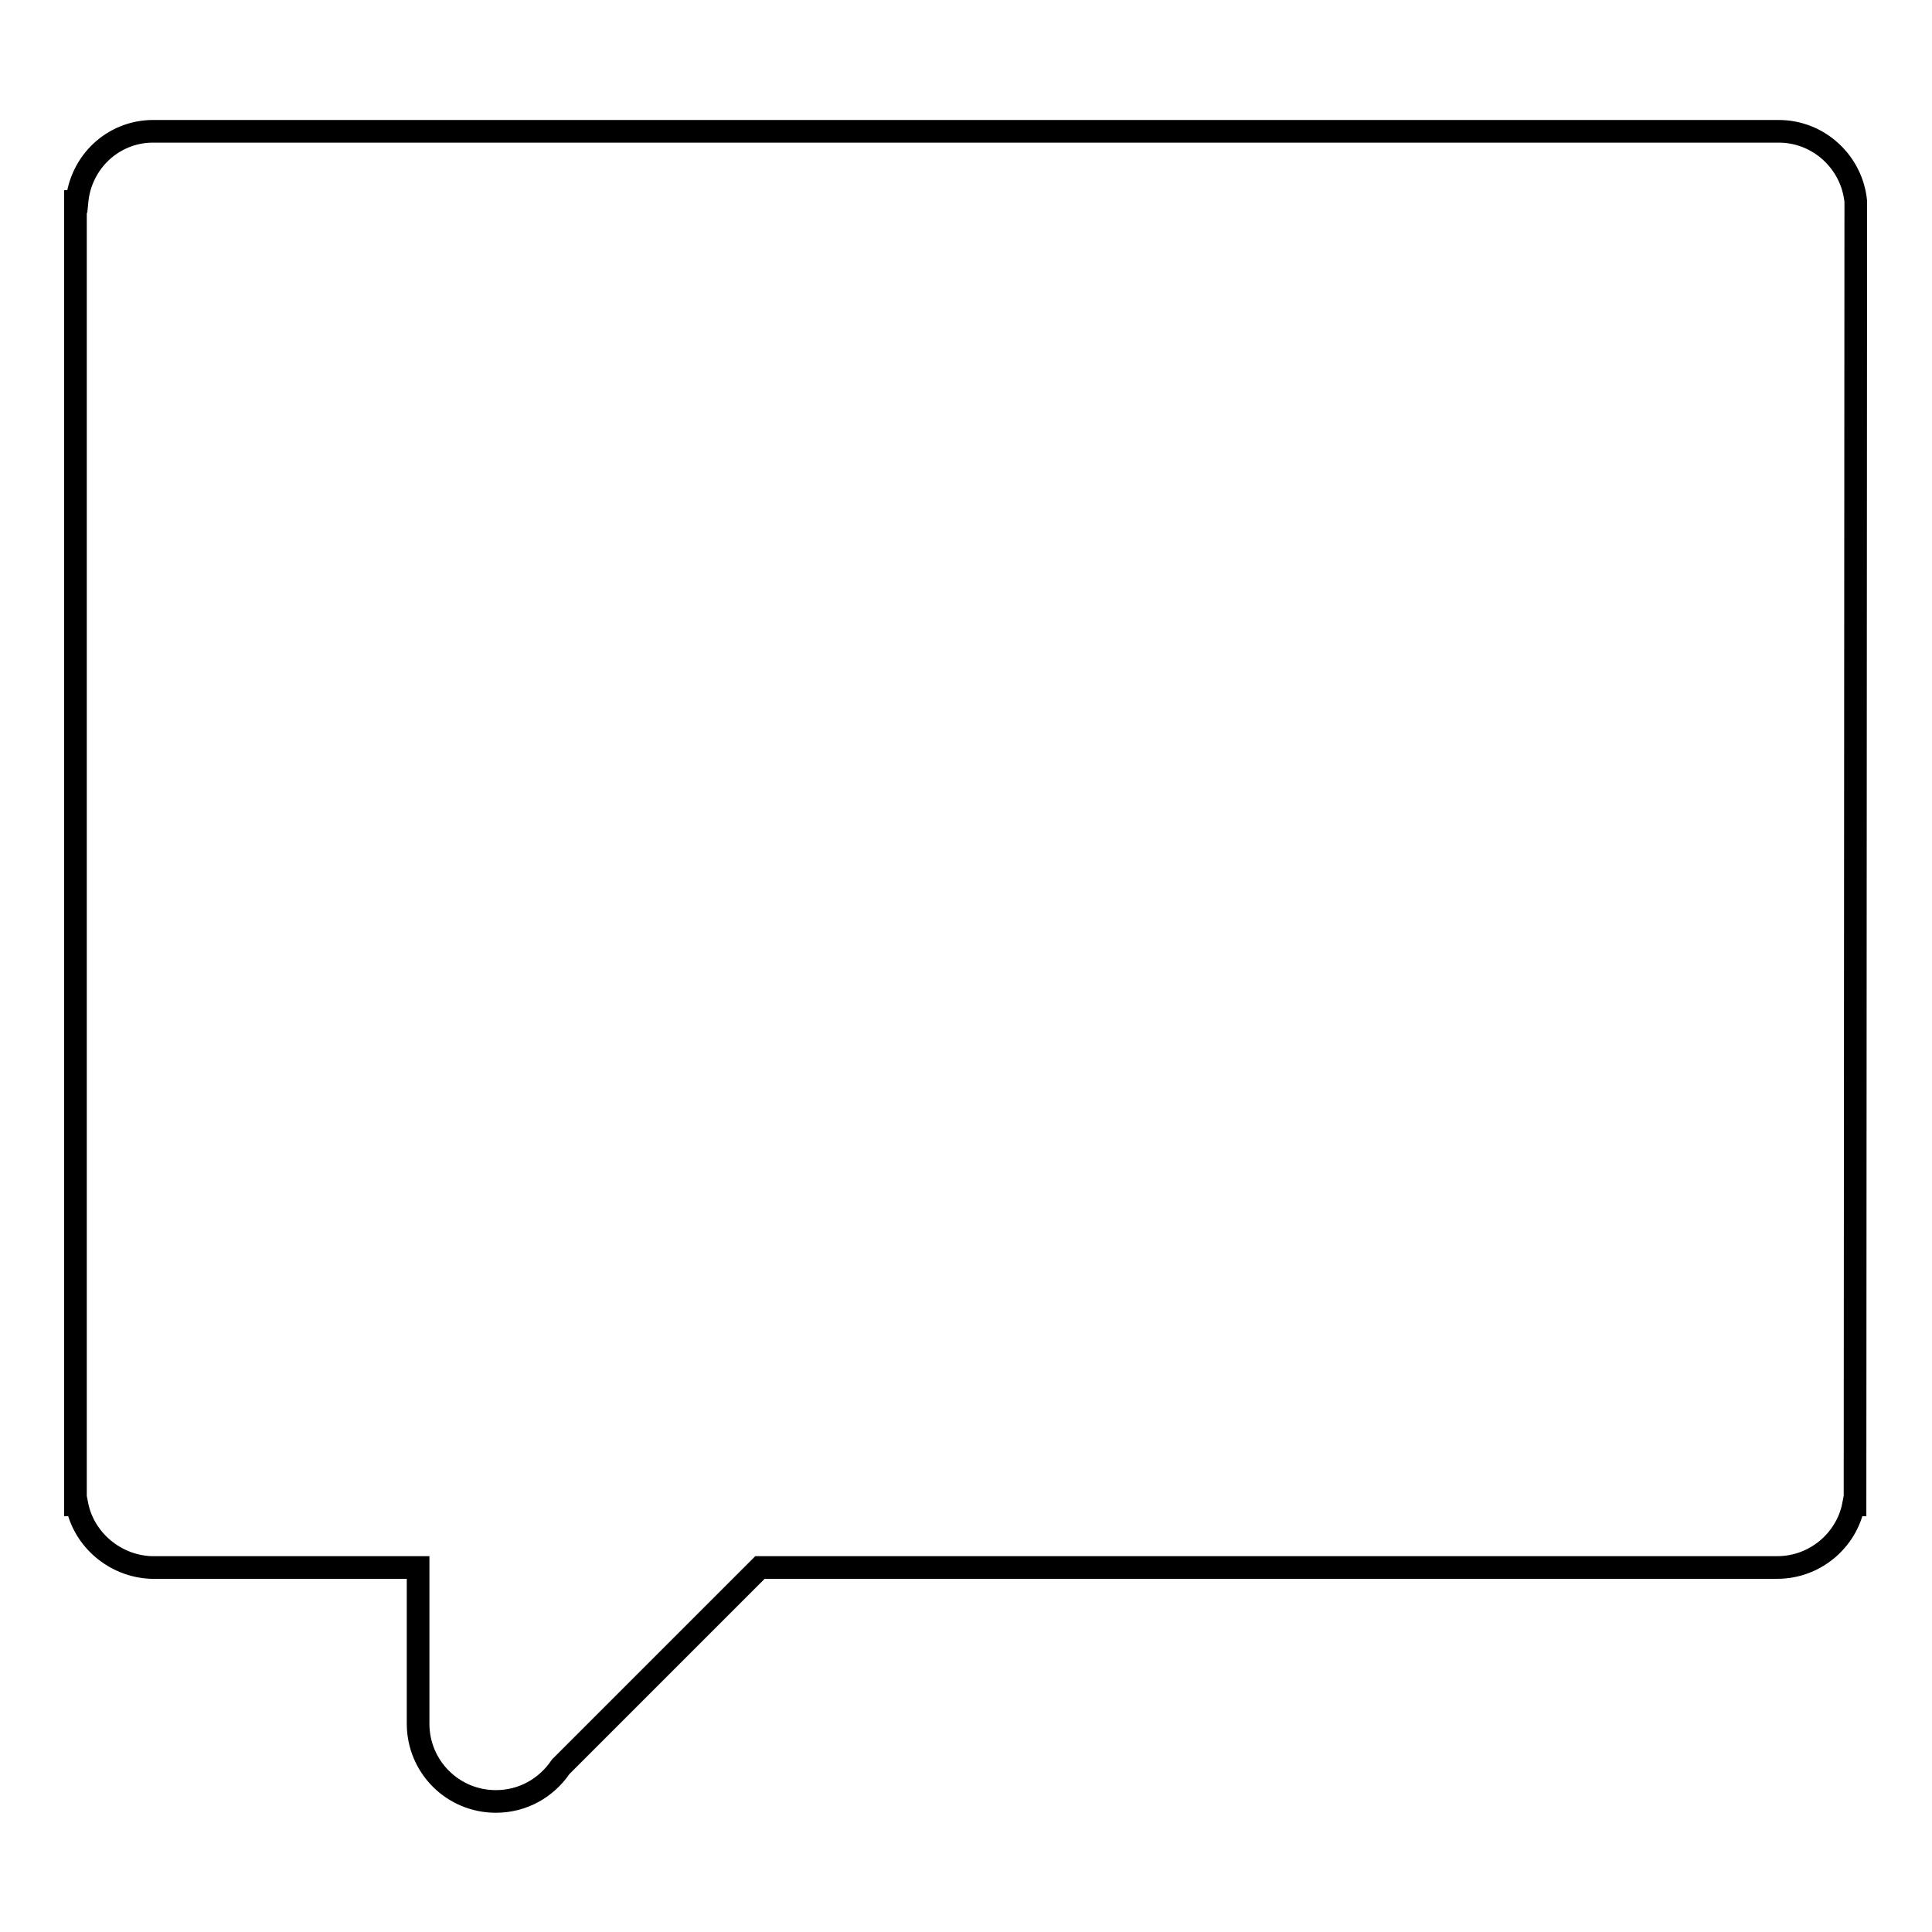
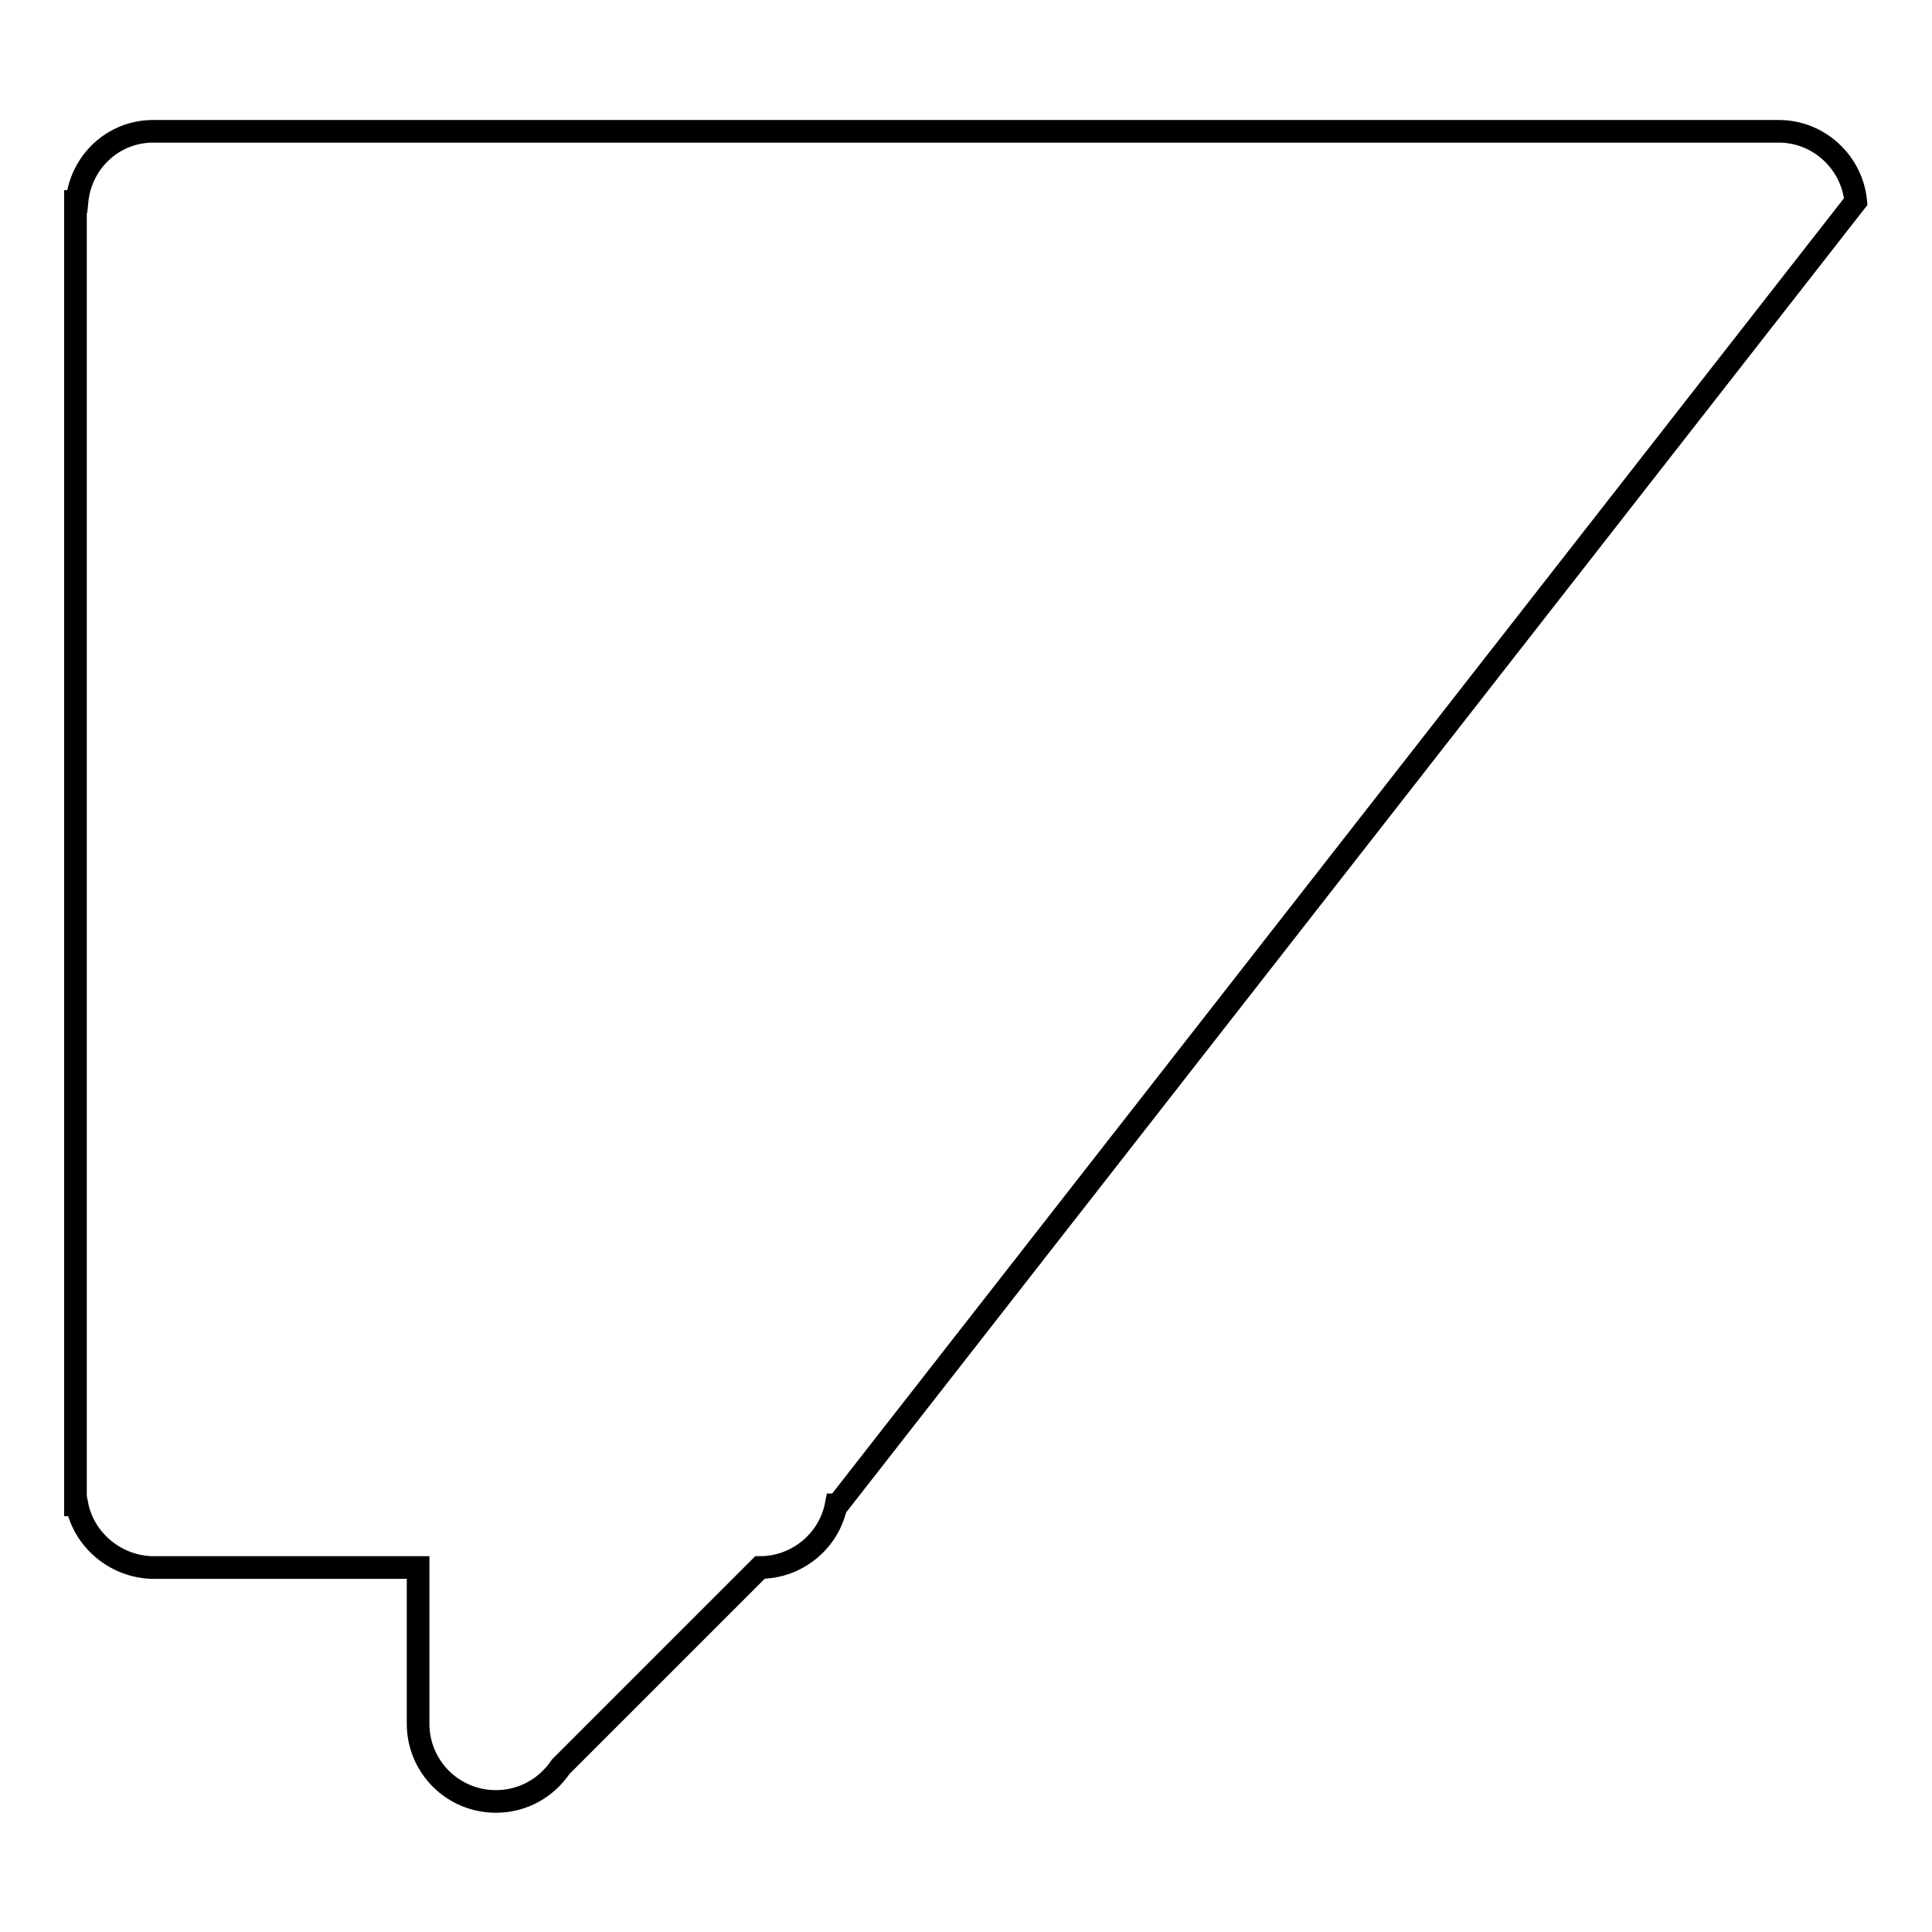
<svg xmlns="http://www.w3.org/2000/svg" version="1.1" x="0px" y="0px" viewBox="0 0 256 256" enable-background="new 0 0 256 256" xml:space="preserve">
  <g>
    <g>
-       <path stroke-width="3" fill-opacity="0" stroke="#000000" d="M245.9,26.7c-0.5-5.2-4.9-9.3-10.2-9.3H20.1v0c-5.2,0.1-9.4,4.1-9.9,9.3H10v172.7h0.2c0.9,4.6,5,8.1,9.8,8.3v0h35.4v20.7c0,5.7,4.6,10.3,10.3,10.3c3.6,0,6.7-1.8,8.6-4.6l26.4-26.4h134.8c5,0,9.2-3.6,10.1-8.3h0.2L245.9,26.7L245.9,26.7z" />
+       <path stroke-width="3" fill-opacity="0" stroke="#000000" d="M245.9,26.7c-0.5-5.2-4.9-9.3-10.2-9.3H20.1v0c-5.2,0.1-9.4,4.1-9.9,9.3H10v172.7h0.2c0.9,4.6,5,8.1,9.8,8.3v0h35.4v20.7c0,5.7,4.6,10.3,10.3,10.3c3.6,0,6.7-1.8,8.6-4.6l26.4-26.4c5,0,9.2-3.6,10.1-8.3h0.2L245.9,26.7L245.9,26.7z" />
    </g>
  </g>
</svg>